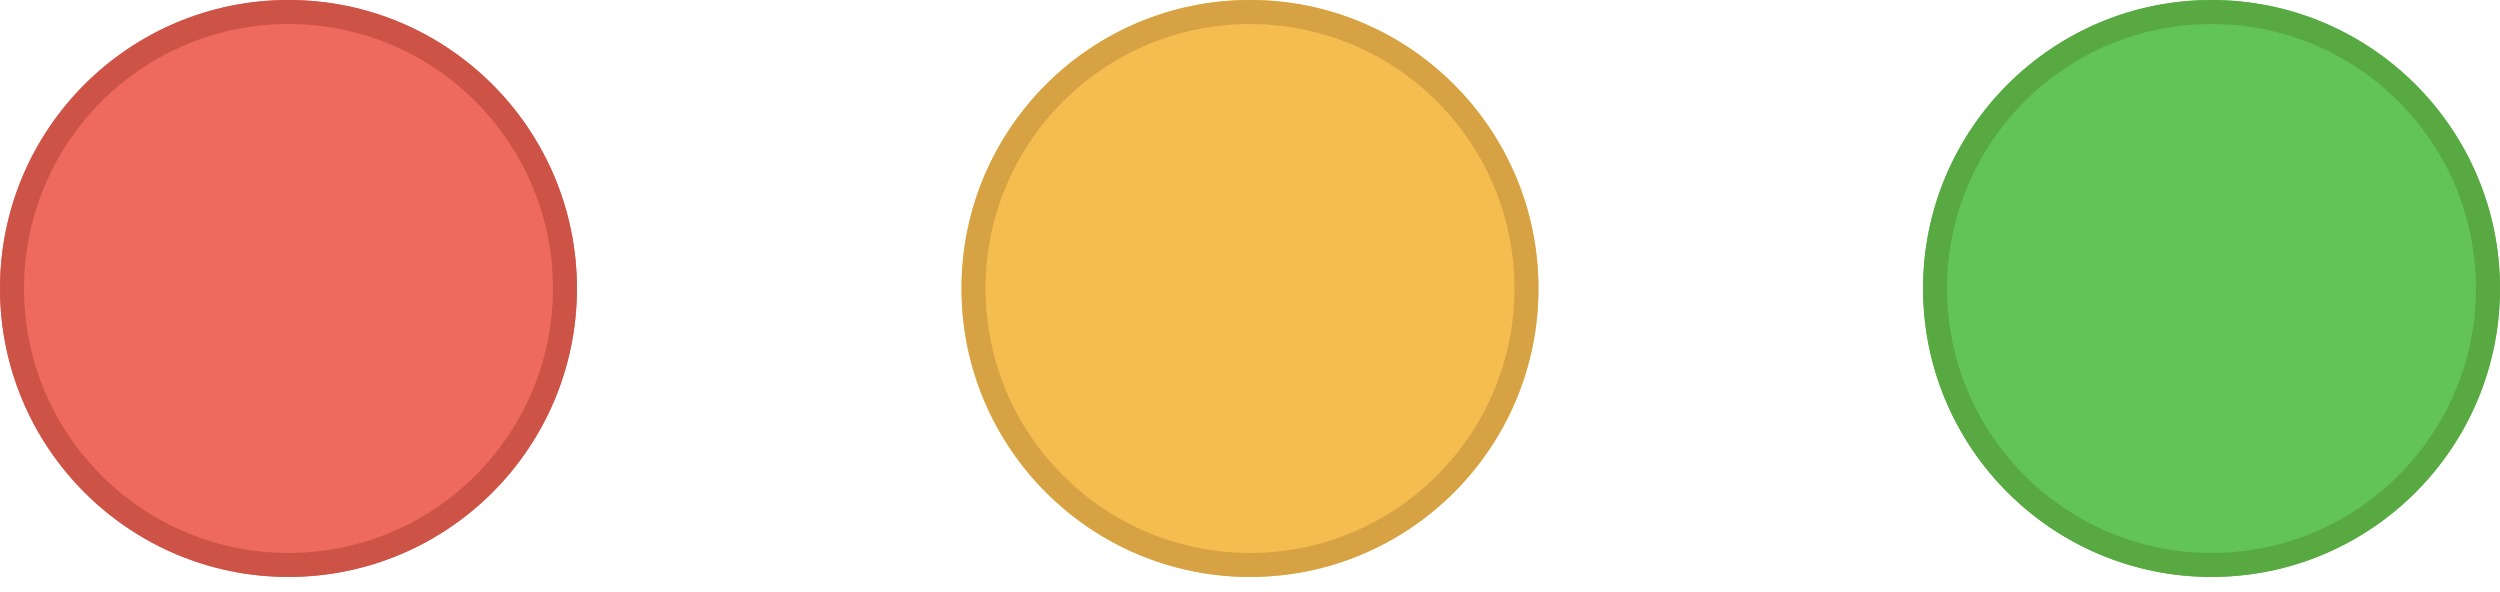
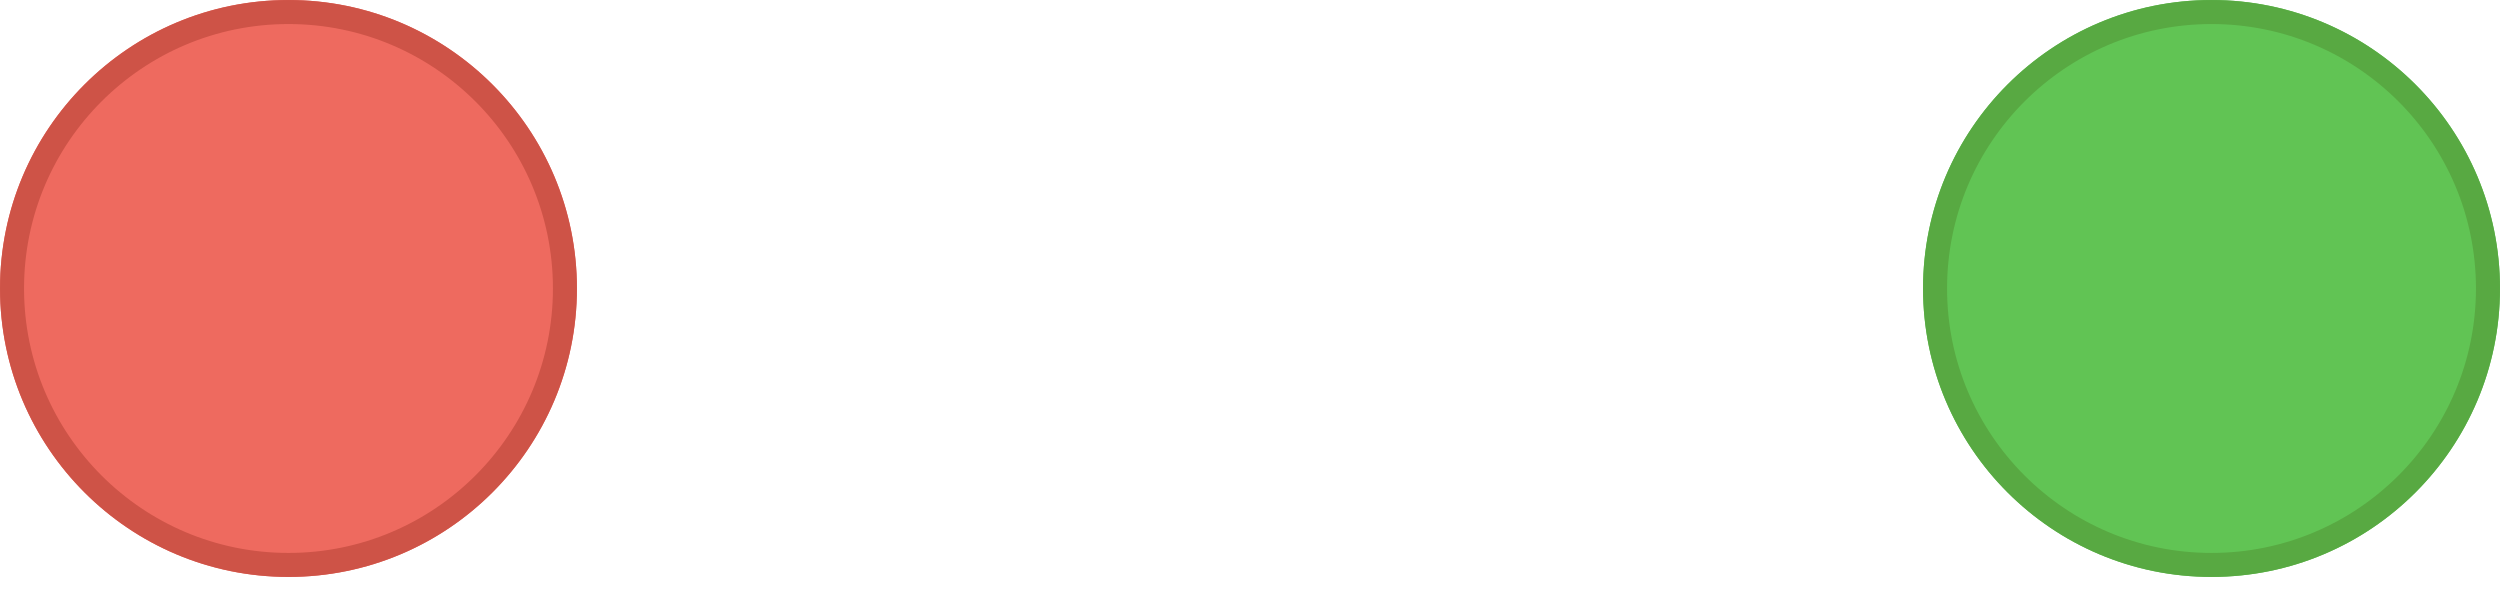
<svg xmlns="http://www.w3.org/2000/svg" width="38" height="9" viewBox="0 0 38 9" fill="none">
  <g filter="url(#filter0_i_305_252)">
    <path fill-rule="evenodd" clip-rule="evenodd" d="M4.385 8.769C6.806 8.769 8.769 6.806 8.769 4.385C8.769 1.963 6.806 0 4.385 0C1.963 0 0 1.963 0 4.385C0 6.806 1.963 8.769 4.385 8.769Z" fill="#EE6A5F" />
  </g>
  <path d="M8.587 4.385C8.587 6.705 6.705 8.587 4.385 8.587C2.064 8.587 0.183 6.705 0.183 4.385C0.183 2.064 2.064 0.183 4.385 0.183C6.705 0.183 8.587 2.064 8.587 4.385Z" stroke="#CE5347" stroke-width="0.365" />
  <g filter="url(#filter1_i_305_252)">
-     <path fill-rule="evenodd" clip-rule="evenodd" d="M19 8.769C21.421 8.769 23.384 6.806 23.384 4.385C23.384 1.963 21.421 0 19 0C16.578 0 14.615 1.963 14.615 4.385C14.615 6.806 16.578 8.769 19 8.769Z" fill="#F5BD4F" />
-   </g>
-   <path d="M23.202 4.385C23.202 6.705 21.32 8.587 19 8.587C16.679 8.587 14.798 6.705 14.798 4.385C14.798 2.064 16.679 0.183 19 0.183C21.32 0.183 23.202 2.064 23.202 4.385Z" stroke="#D6A243" stroke-width="0.365" />
+     </g>
  <g filter="url(#filter2_i_305_252)">
    <path fill-rule="evenodd" clip-rule="evenodd" d="M33.615 8.769C36.037 8.769 38 6.806 38 4.385C38 1.963 36.037 0 33.615 0C31.194 0 29.23 1.963 29.23 4.385C29.23 6.806 31.194 8.769 33.615 8.769Z" fill="#61C454" />
  </g>
  <path d="M37.817 4.385C37.817 6.705 35.936 8.587 33.615 8.587C31.294 8.587 29.413 6.705 29.413 4.385C29.413 2.064 31.294 0.183 33.615 0.183C35.936 0.183 37.817 2.064 37.817 4.385Z" stroke="#58A942" stroke-width="0.365" />
  <defs>
    <filter id="filter0_i_305_252" x="0" y="0" width="8.77" height="8.769" filterUnits="userSpaceOnUse" color-interpolation-filters="sRGB">
      <feFlood flood-opacity="0" result="BackgroundImageFix" />
      <feBlend mode="normal" in="SourceGraphic" in2="BackgroundImageFix" result="shape" />
      <feColorMatrix in="SourceAlpha" type="matrix" values="0 0 0 0 0 0 0 0 0 0 0 0 0 0 0 0 0 0 127 0" result="hardAlpha" />
      <feOffset />
      <feGaussianBlur stdDeviation="2.192" />
      <feComposite in2="hardAlpha" operator="arithmetic" k2="-1" k3="1" />
      <feColorMatrix type="matrix" values="0 0 0 0 0.925 0 0 0 0 0.427 0 0 0 0 0.384 0 0 0 1 0" />
      <feBlend mode="normal" in2="shape" result="effect1_innerShadow_305_252" />
    </filter>
    <filter id="filter1_i_305_252" x="14.615" y="0" width="8.77" height="8.769" filterUnits="userSpaceOnUse" color-interpolation-filters="sRGB">
      <feFlood flood-opacity="0" result="BackgroundImageFix" />
      <feBlend mode="normal" in="SourceGraphic" in2="BackgroundImageFix" result="shape" />
      <feColorMatrix in="SourceAlpha" type="matrix" values="0 0 0 0 0 0 0 0 0 0 0 0 0 0 0 0 0 0 127 0" result="hardAlpha" />
      <feOffset />
      <feGaussianBlur stdDeviation="2.192" />
      <feComposite in2="hardAlpha" operator="arithmetic" k2="-1" k3="1" />
      <feColorMatrix type="matrix" values="0 0 0 0 0.961 0 0 0 0 0.769 0 0 0 0 0.318 0 0 0 1 0" />
      <feBlend mode="normal" in2="shape" result="effect1_innerShadow_305_252" />
    </filter>
    <filter id="filter2_i_305_252" x="29.23" y="0" width="8.77" height="8.769" filterUnits="userSpaceOnUse" color-interpolation-filters="sRGB">
      <feFlood flood-opacity="0" result="BackgroundImageFix" />
      <feBlend mode="normal" in="SourceGraphic" in2="BackgroundImageFix" result="shape" />
      <feColorMatrix in="SourceAlpha" type="matrix" values="0 0 0 0 0 0 0 0 0 0 0 0 0 0 0 0 0 0 127 0" result="hardAlpha" />
      <feOffset />
      <feGaussianBlur stdDeviation="2.192" />
      <feComposite in2="hardAlpha" operator="arithmetic" k2="-1" k3="1" />
      <feColorMatrix type="matrix" values="0 0 0 0 0.408 0 0 0 0 0.8 0 0 0 0 0.345 0 0 0 1 0" />
      <feBlend mode="normal" in2="shape" result="effect1_innerShadow_305_252" />
    </filter>
  </defs>
</svg>